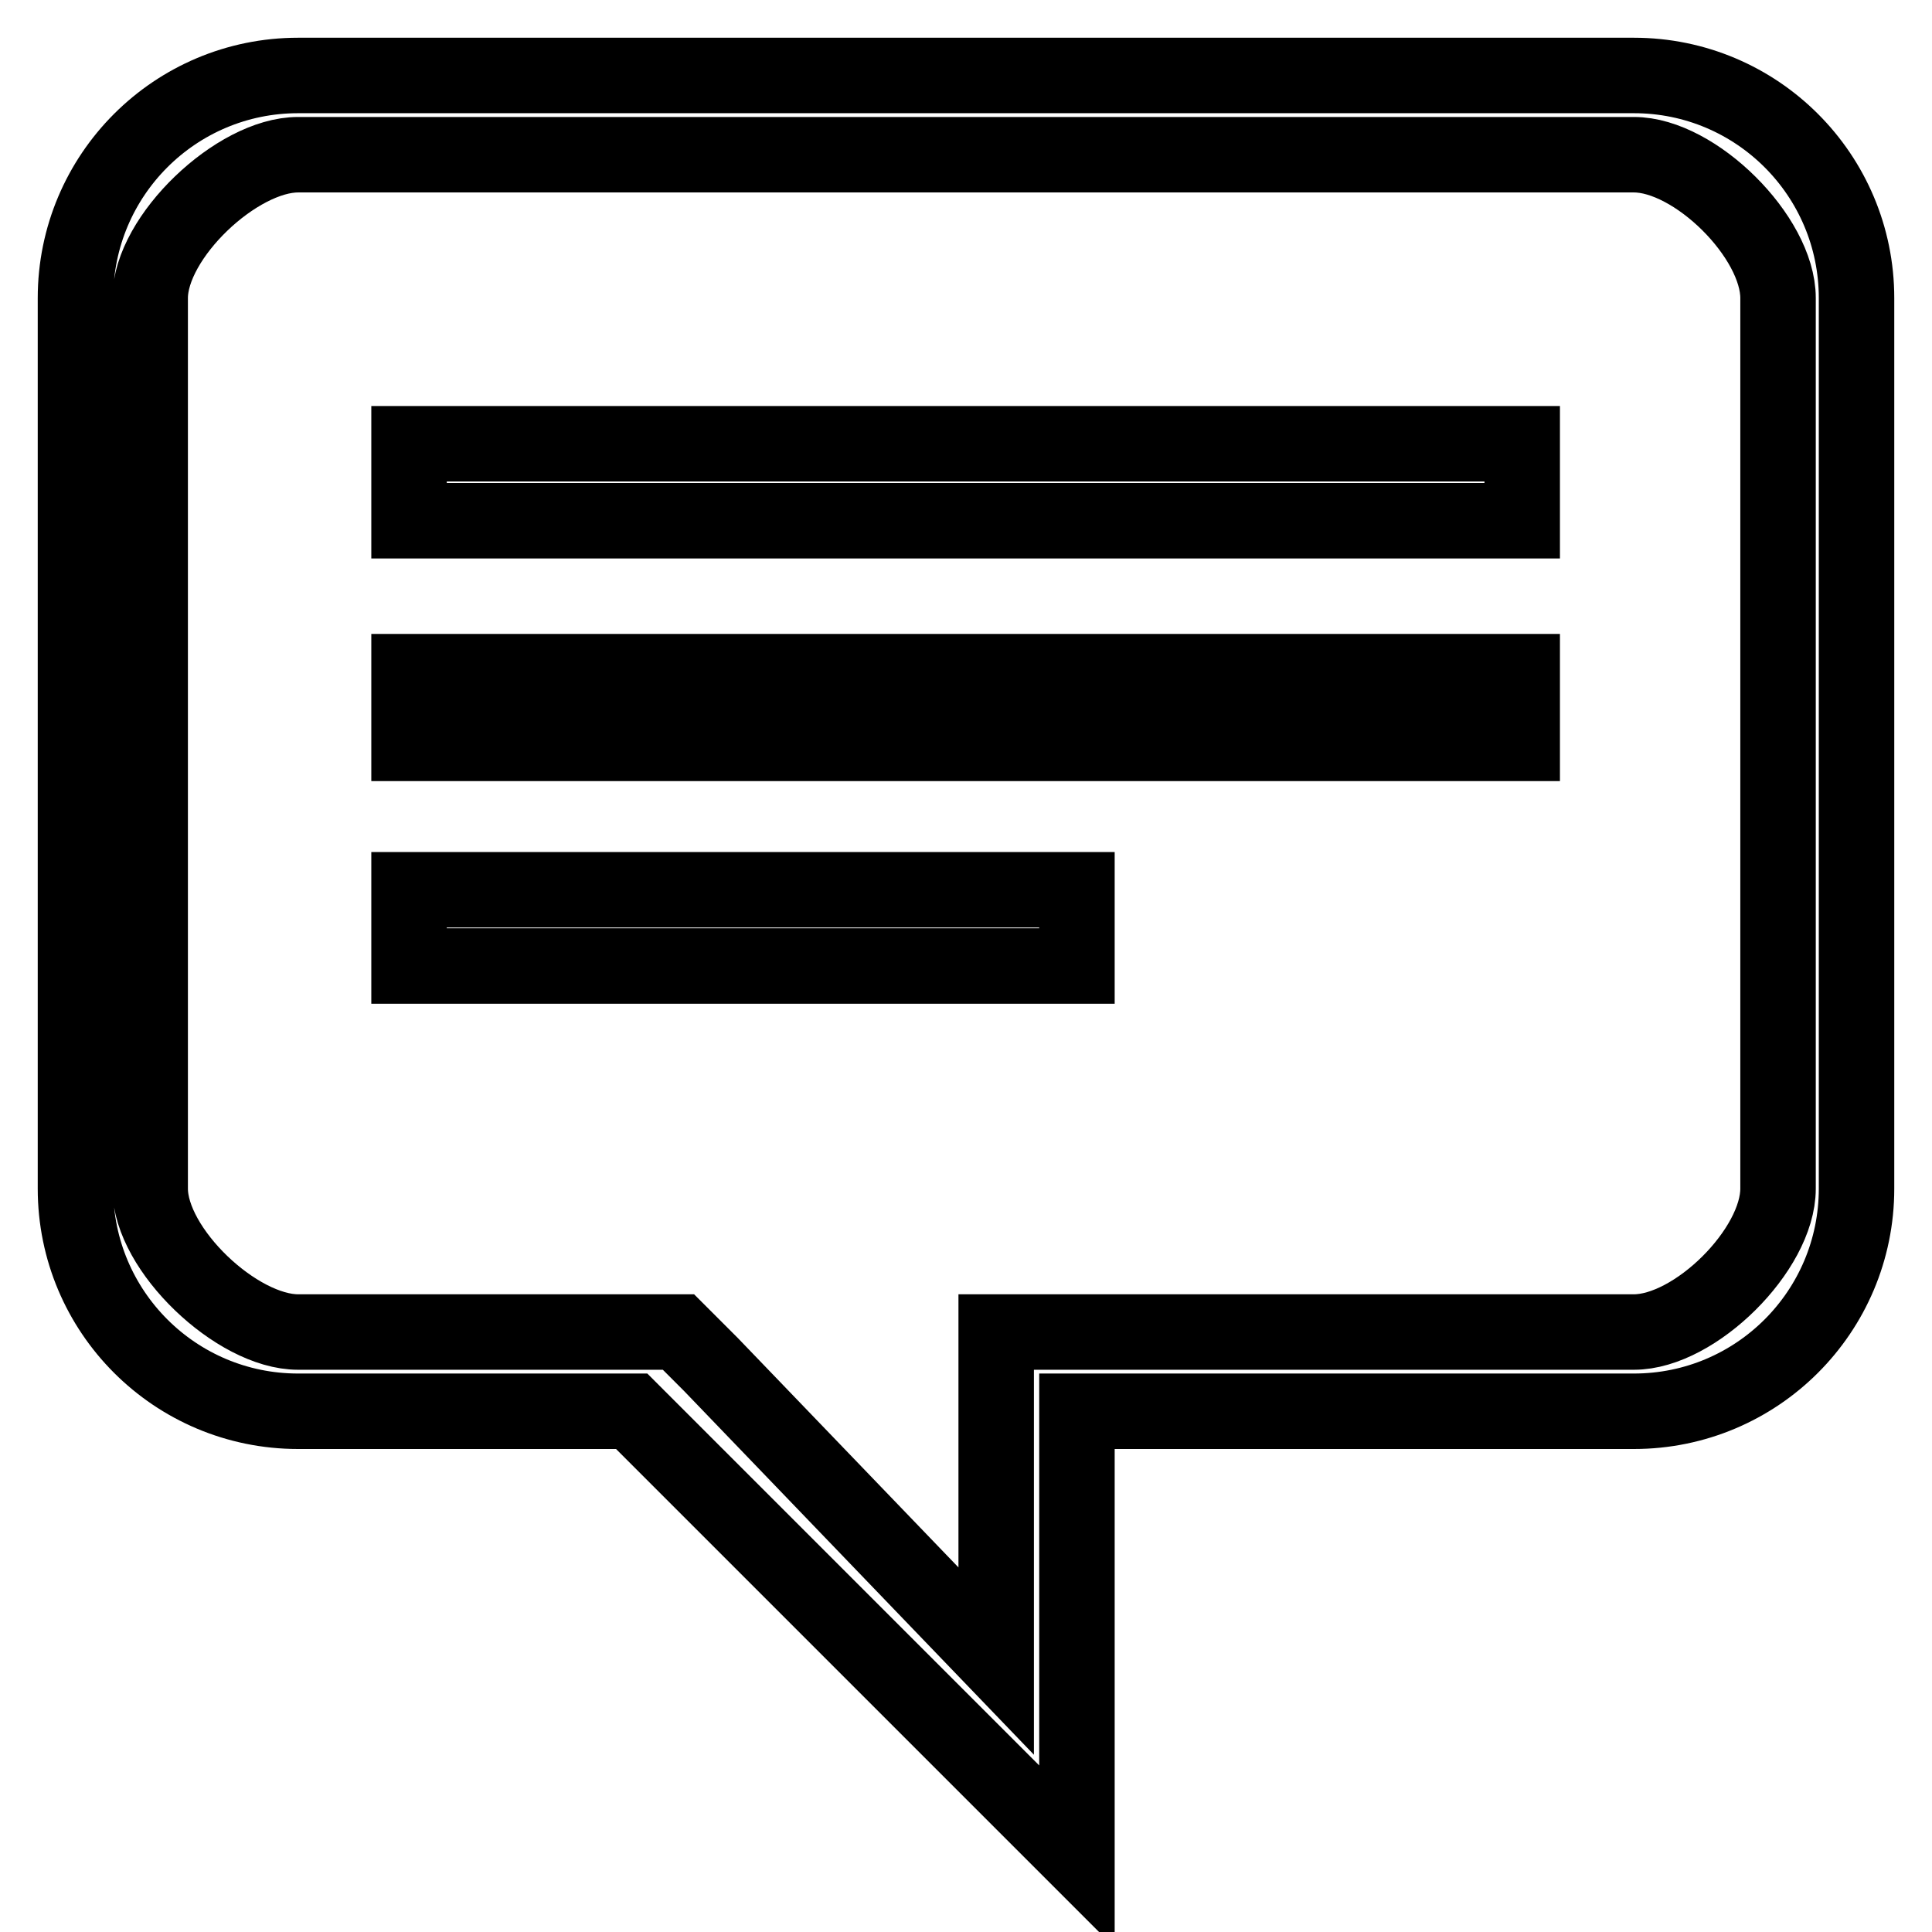
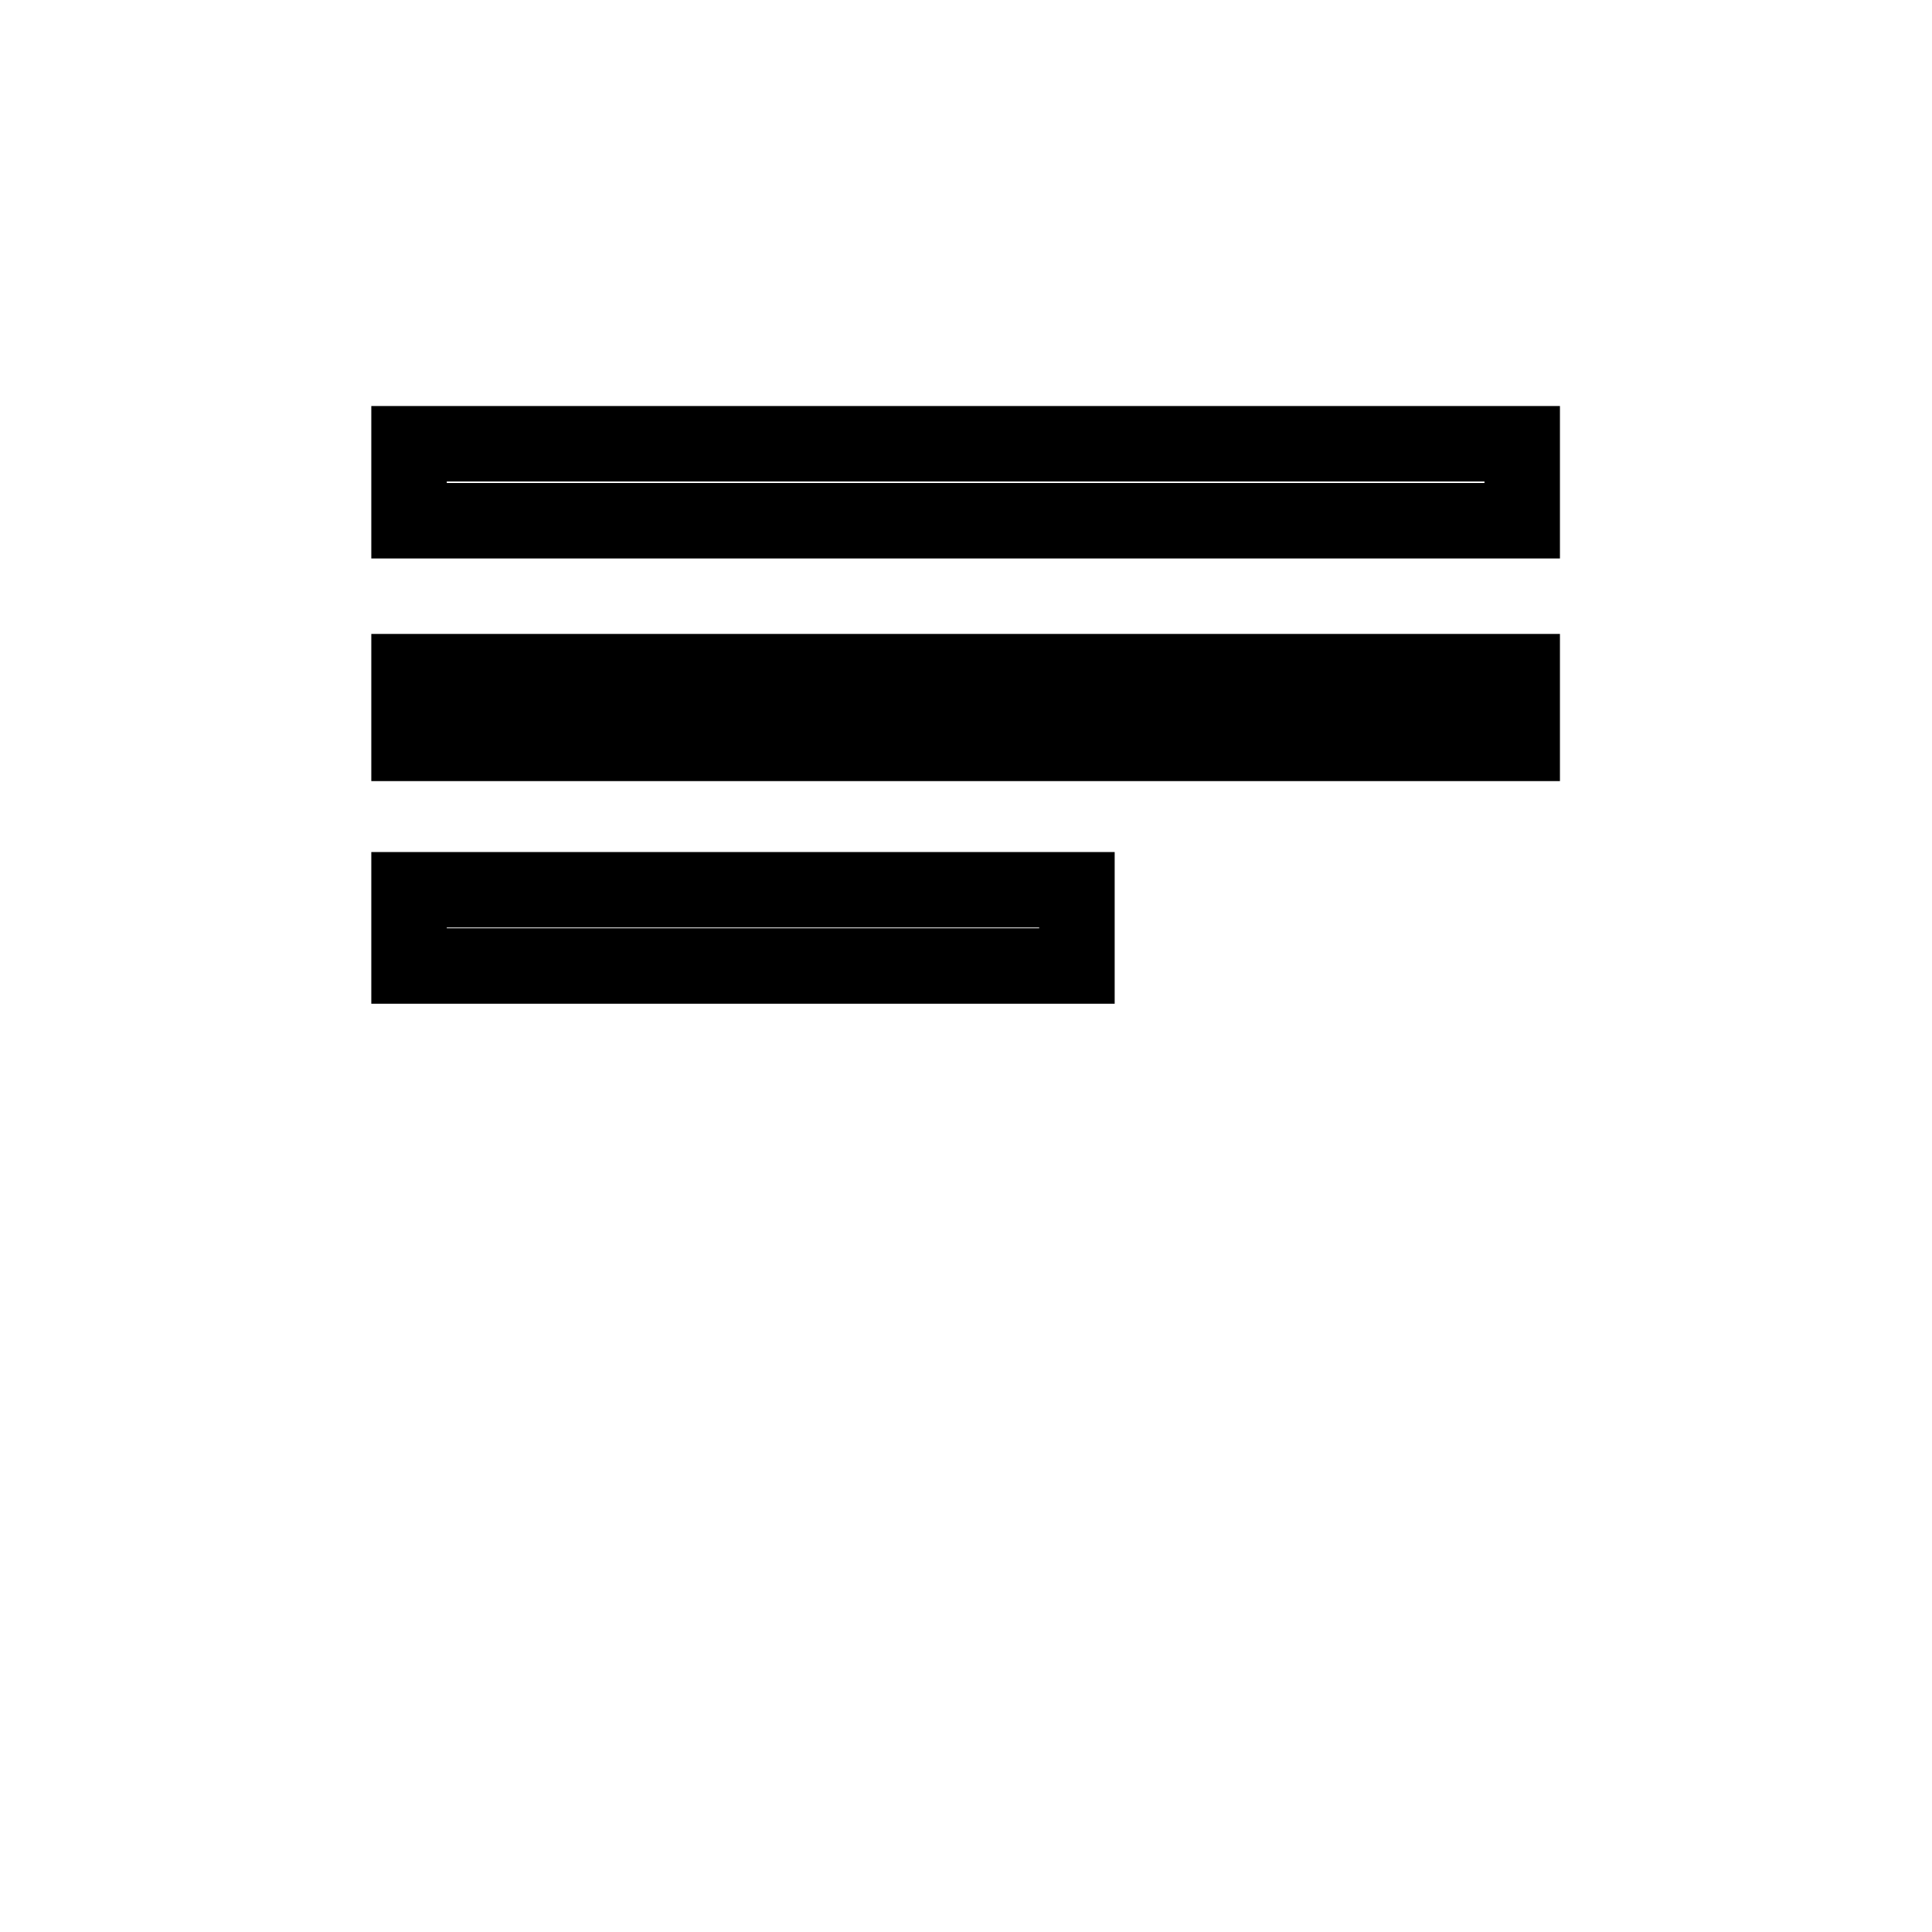
<svg xmlns="http://www.w3.org/2000/svg" version="1.1" x="0px" y="0px" viewBox="0 0 256 256" enable-background="new 0 0 256 256" xml:space="preserve">
  <g>
-     <path stroke-width="10" fill-opacity="0" stroke="#000000" d="M216.5,10h-177C23.2,10,10,23.2,10,39.5v118c0,16.3,13.2,29.5,29.5,29.5h44.2l59,59v-59h73.8 c16.3,0,29.5-13.2,29.5-29.5v-118C246,23.2,232.8,10,216.5,10z M235.6,157.5c0,8.1-11,19-19.1,19H132v43.6l-37.8-39.3l-4.3-4.3 H39.5c-8.1,0-19.6-10.9-19.6-19v-118c0-8.1,11.5-19,19.6-19h177c8.1,0,19.1,10.9,19.1,19V157.5z" />
    <path stroke-width="10" fill-opacity="0" stroke="#000000" d="M54.2,58.8V69h147.5V58.8H54.2z M54.2,98.5h147.5V89H54.2V98.5z M54.2,128h88.5v-10.1H54.2V128z" />
  </g>
</svg>